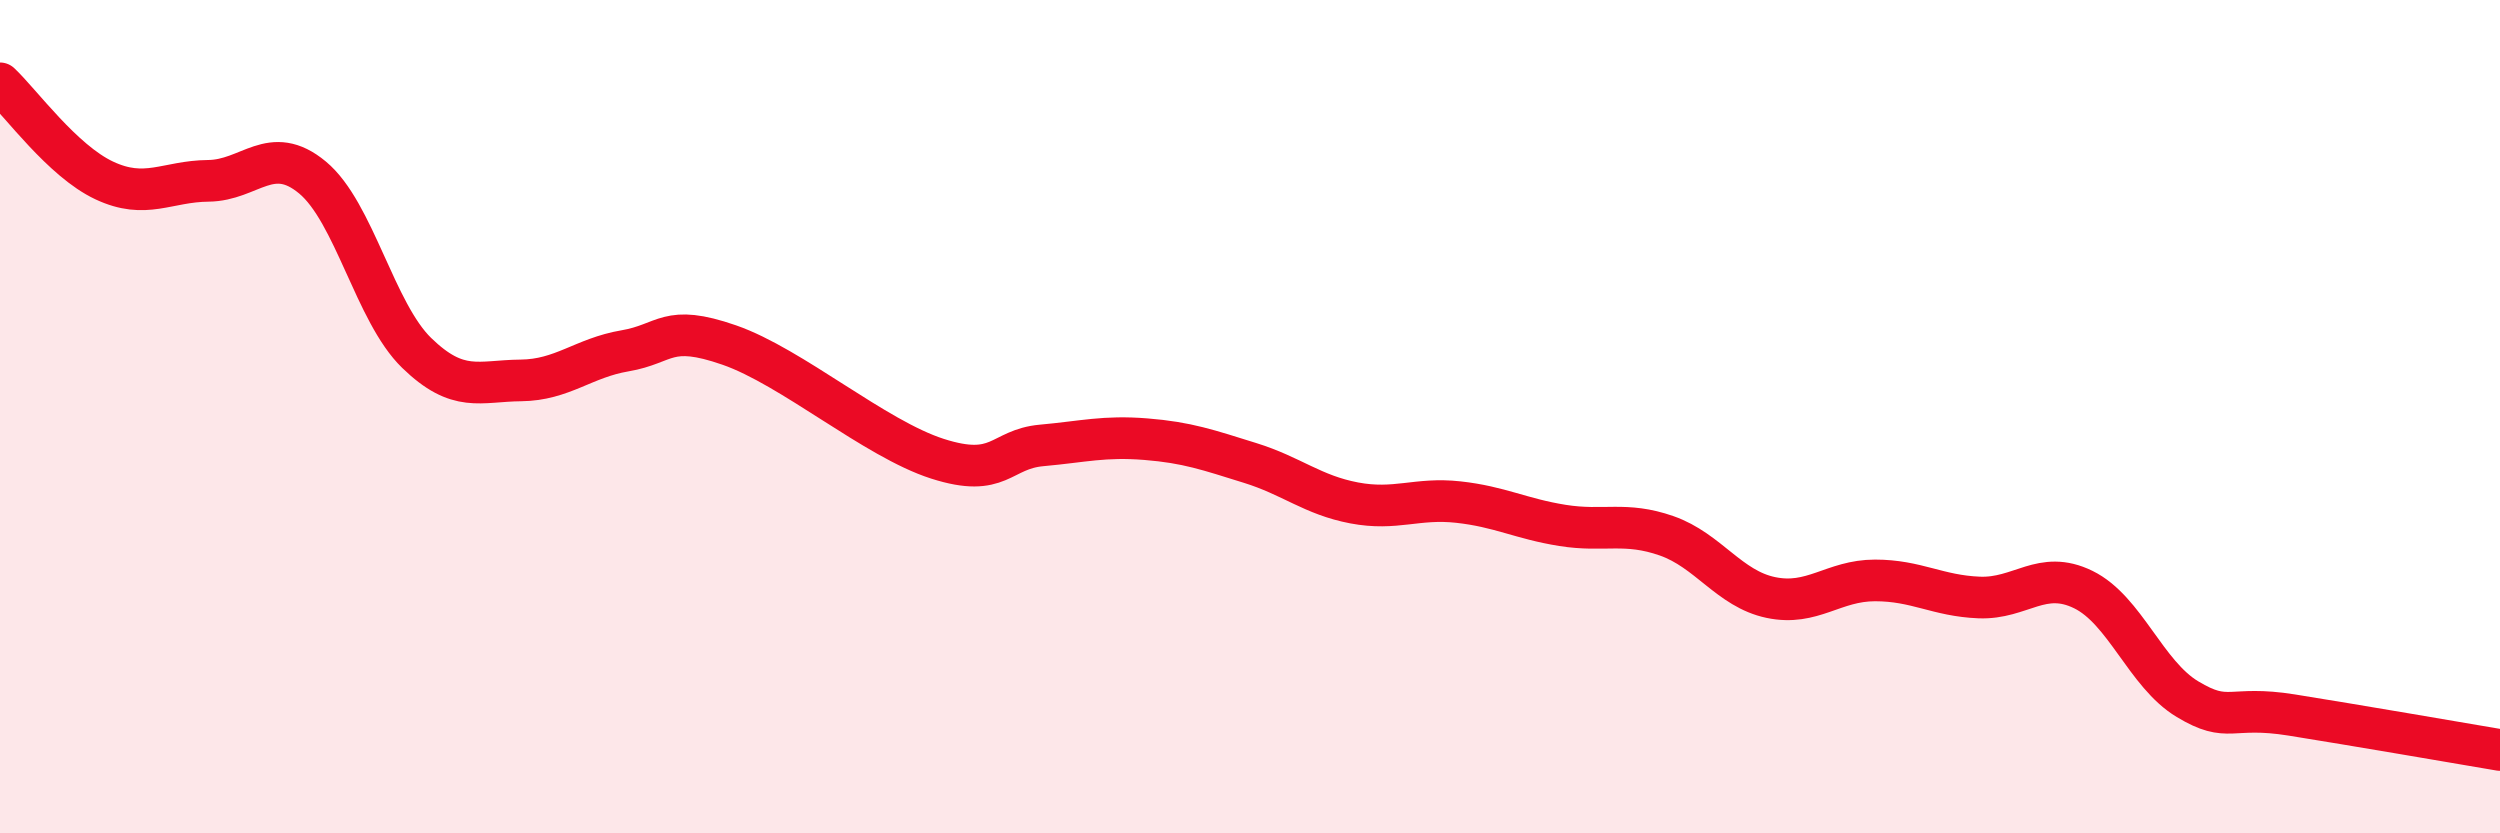
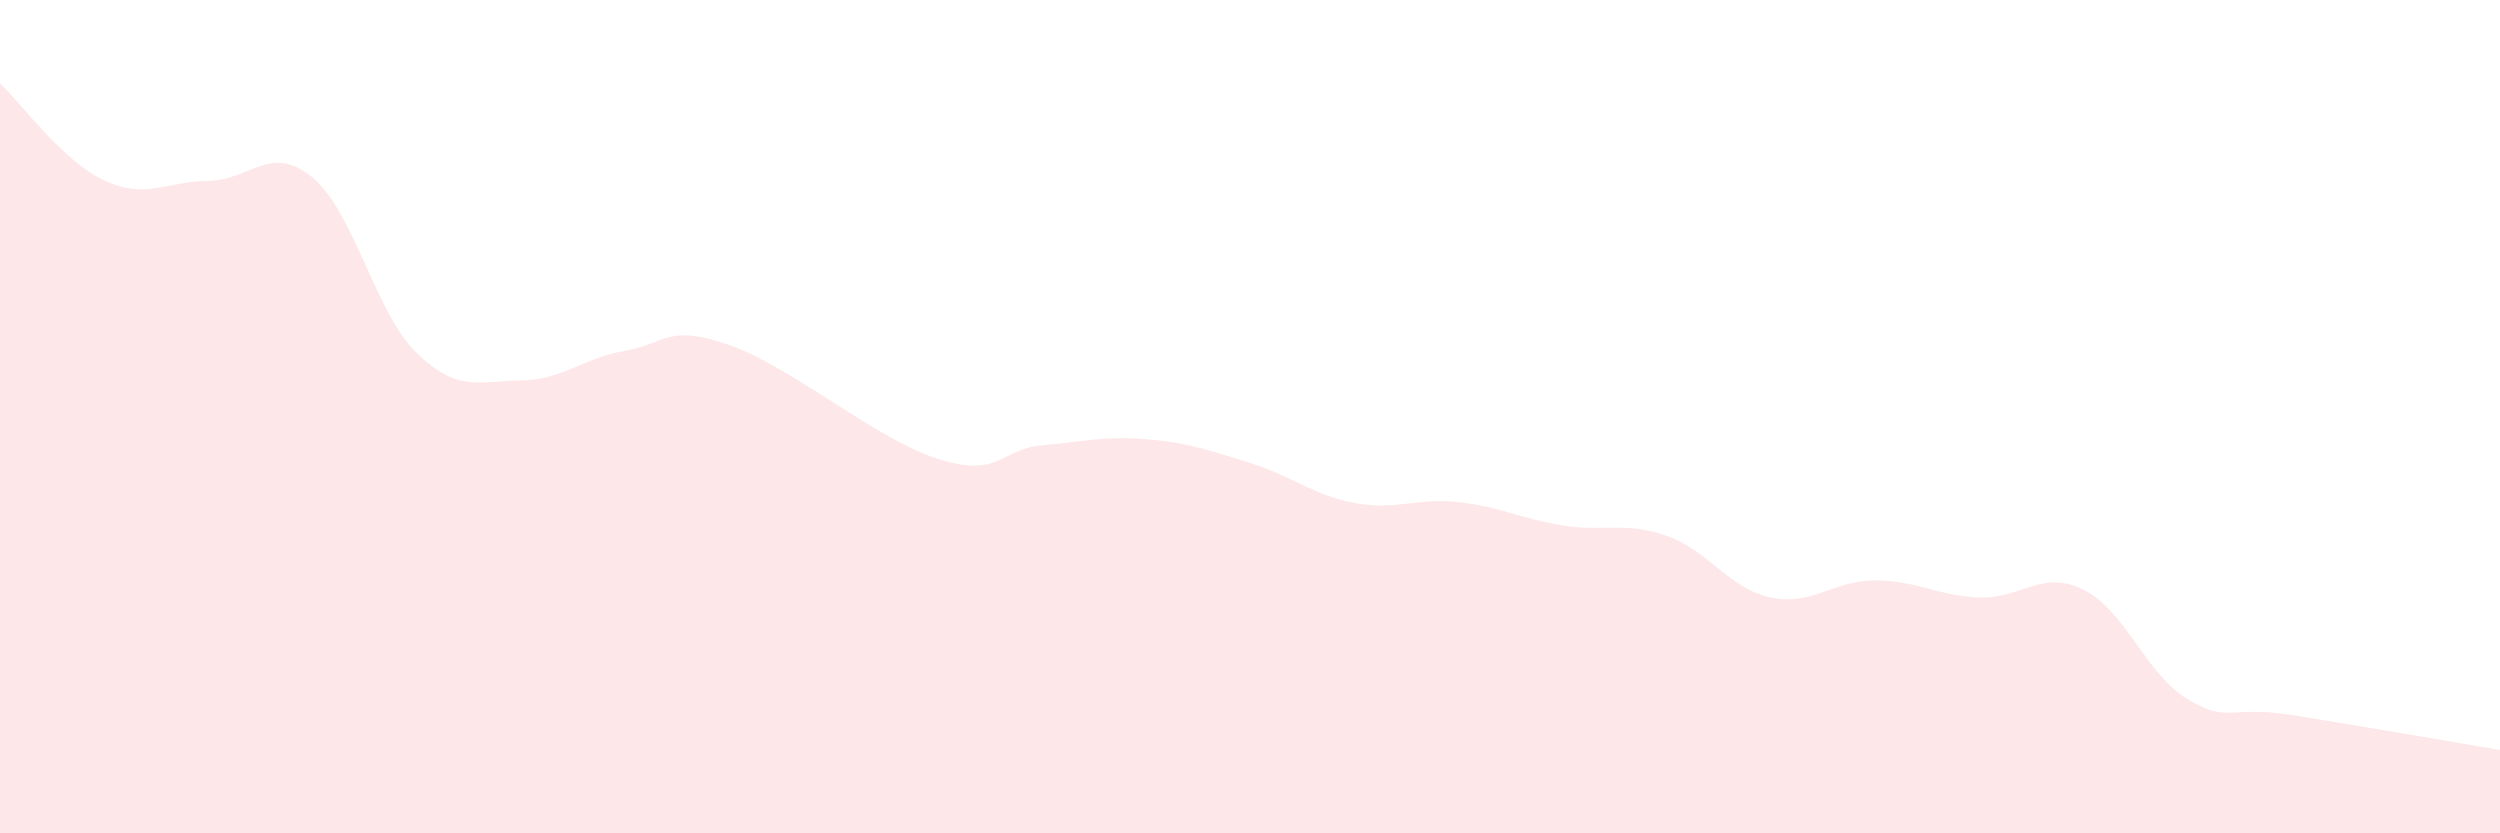
<svg xmlns="http://www.w3.org/2000/svg" width="60" height="20" viewBox="0 0 60 20">
  <path d="M 0,2 C 0.5,2.47 1.5,3.86 2.5,4.33 C 3.5,4.8 4,4.35 5,4.34 C 6,4.33 6.5,3.43 7.5,4.26 C 8.5,5.09 9,7.5 10,8.47 C 11,9.44 11.5,9.14 12.5,9.13 C 13.5,9.12 14,8.59 15,8.42 C 16,8.25 16,7.76 17.5,8.28 C 19,8.8 21,10.53 22.5,11.01 C 24,11.49 24,10.78 25,10.69 C 26,10.6 26.5,10.46 27.5,10.54 C 28.5,10.62 29,10.8 30,11.11 C 31,11.42 31.5,11.88 32.5,12.07 C 33.5,12.26 34,11.94 35,12.05 C 36,12.16 36.5,12.45 37.5,12.61 C 38.5,12.77 39,12.51 40,12.86 C 41,13.21 41.5,14.13 42.5,14.34 C 43.5,14.55 44,13.93 45,13.93 C 46,13.93 46.5,14.3 47.5,14.34 C 48.5,14.38 49,13.66 50,14.15 C 51,14.64 51.5,16.18 52.5,16.78 C 53.5,17.38 53.5,16.92 55,17.16 C 56.5,17.4 59,17.83 60,18L60 20L0 20Z" fill="#EB0A25" opacity="0.1" stroke-linecap="round" stroke-linejoin="round" />
-   <path d="M 0,2 C 0.5,2.47 1.5,3.86 2.5,4.33 C 3.5,4.8 4,4.35 5,4.34 C 6,4.33 6.5,3.43 7.5,4.26 C 8.5,5.09 9,7.5 10,8.47 C 11,9.44 11.5,9.14 12.5,9.13 C 13.5,9.12 14,8.59 15,8.42 C 16,8.25 16,7.76 17.5,8.28 C 19,8.8 21,10.53 22.5,11.01 C 24,11.49 24,10.78 25,10.69 C 26,10.6 26.5,10.46 27.5,10.54 C 28.5,10.62 29,10.8 30,11.11 C 31,11.42 31.5,11.88 32.5,12.07 C 33.5,12.26 34,11.94 35,12.05 C 36,12.16 36.5,12.45 37.5,12.61 C 38.5,12.77 39,12.51 40,12.86 C 41,13.21 41.5,14.13 42.5,14.34 C 43.5,14.55 44,13.93 45,13.93 C 46,13.93 46.5,14.3 47.5,14.34 C 48.5,14.38 49,13.66 50,14.15 C 51,14.64 51.5,16.18 52.5,16.78 C 53.5,17.38 53.5,16.92 55,17.16 C 56.5,17.4 59,17.83 60,18" stroke="#EB0A25" stroke-width="1" fill="none" stroke-linecap="round" stroke-linejoin="round" />
</svg>